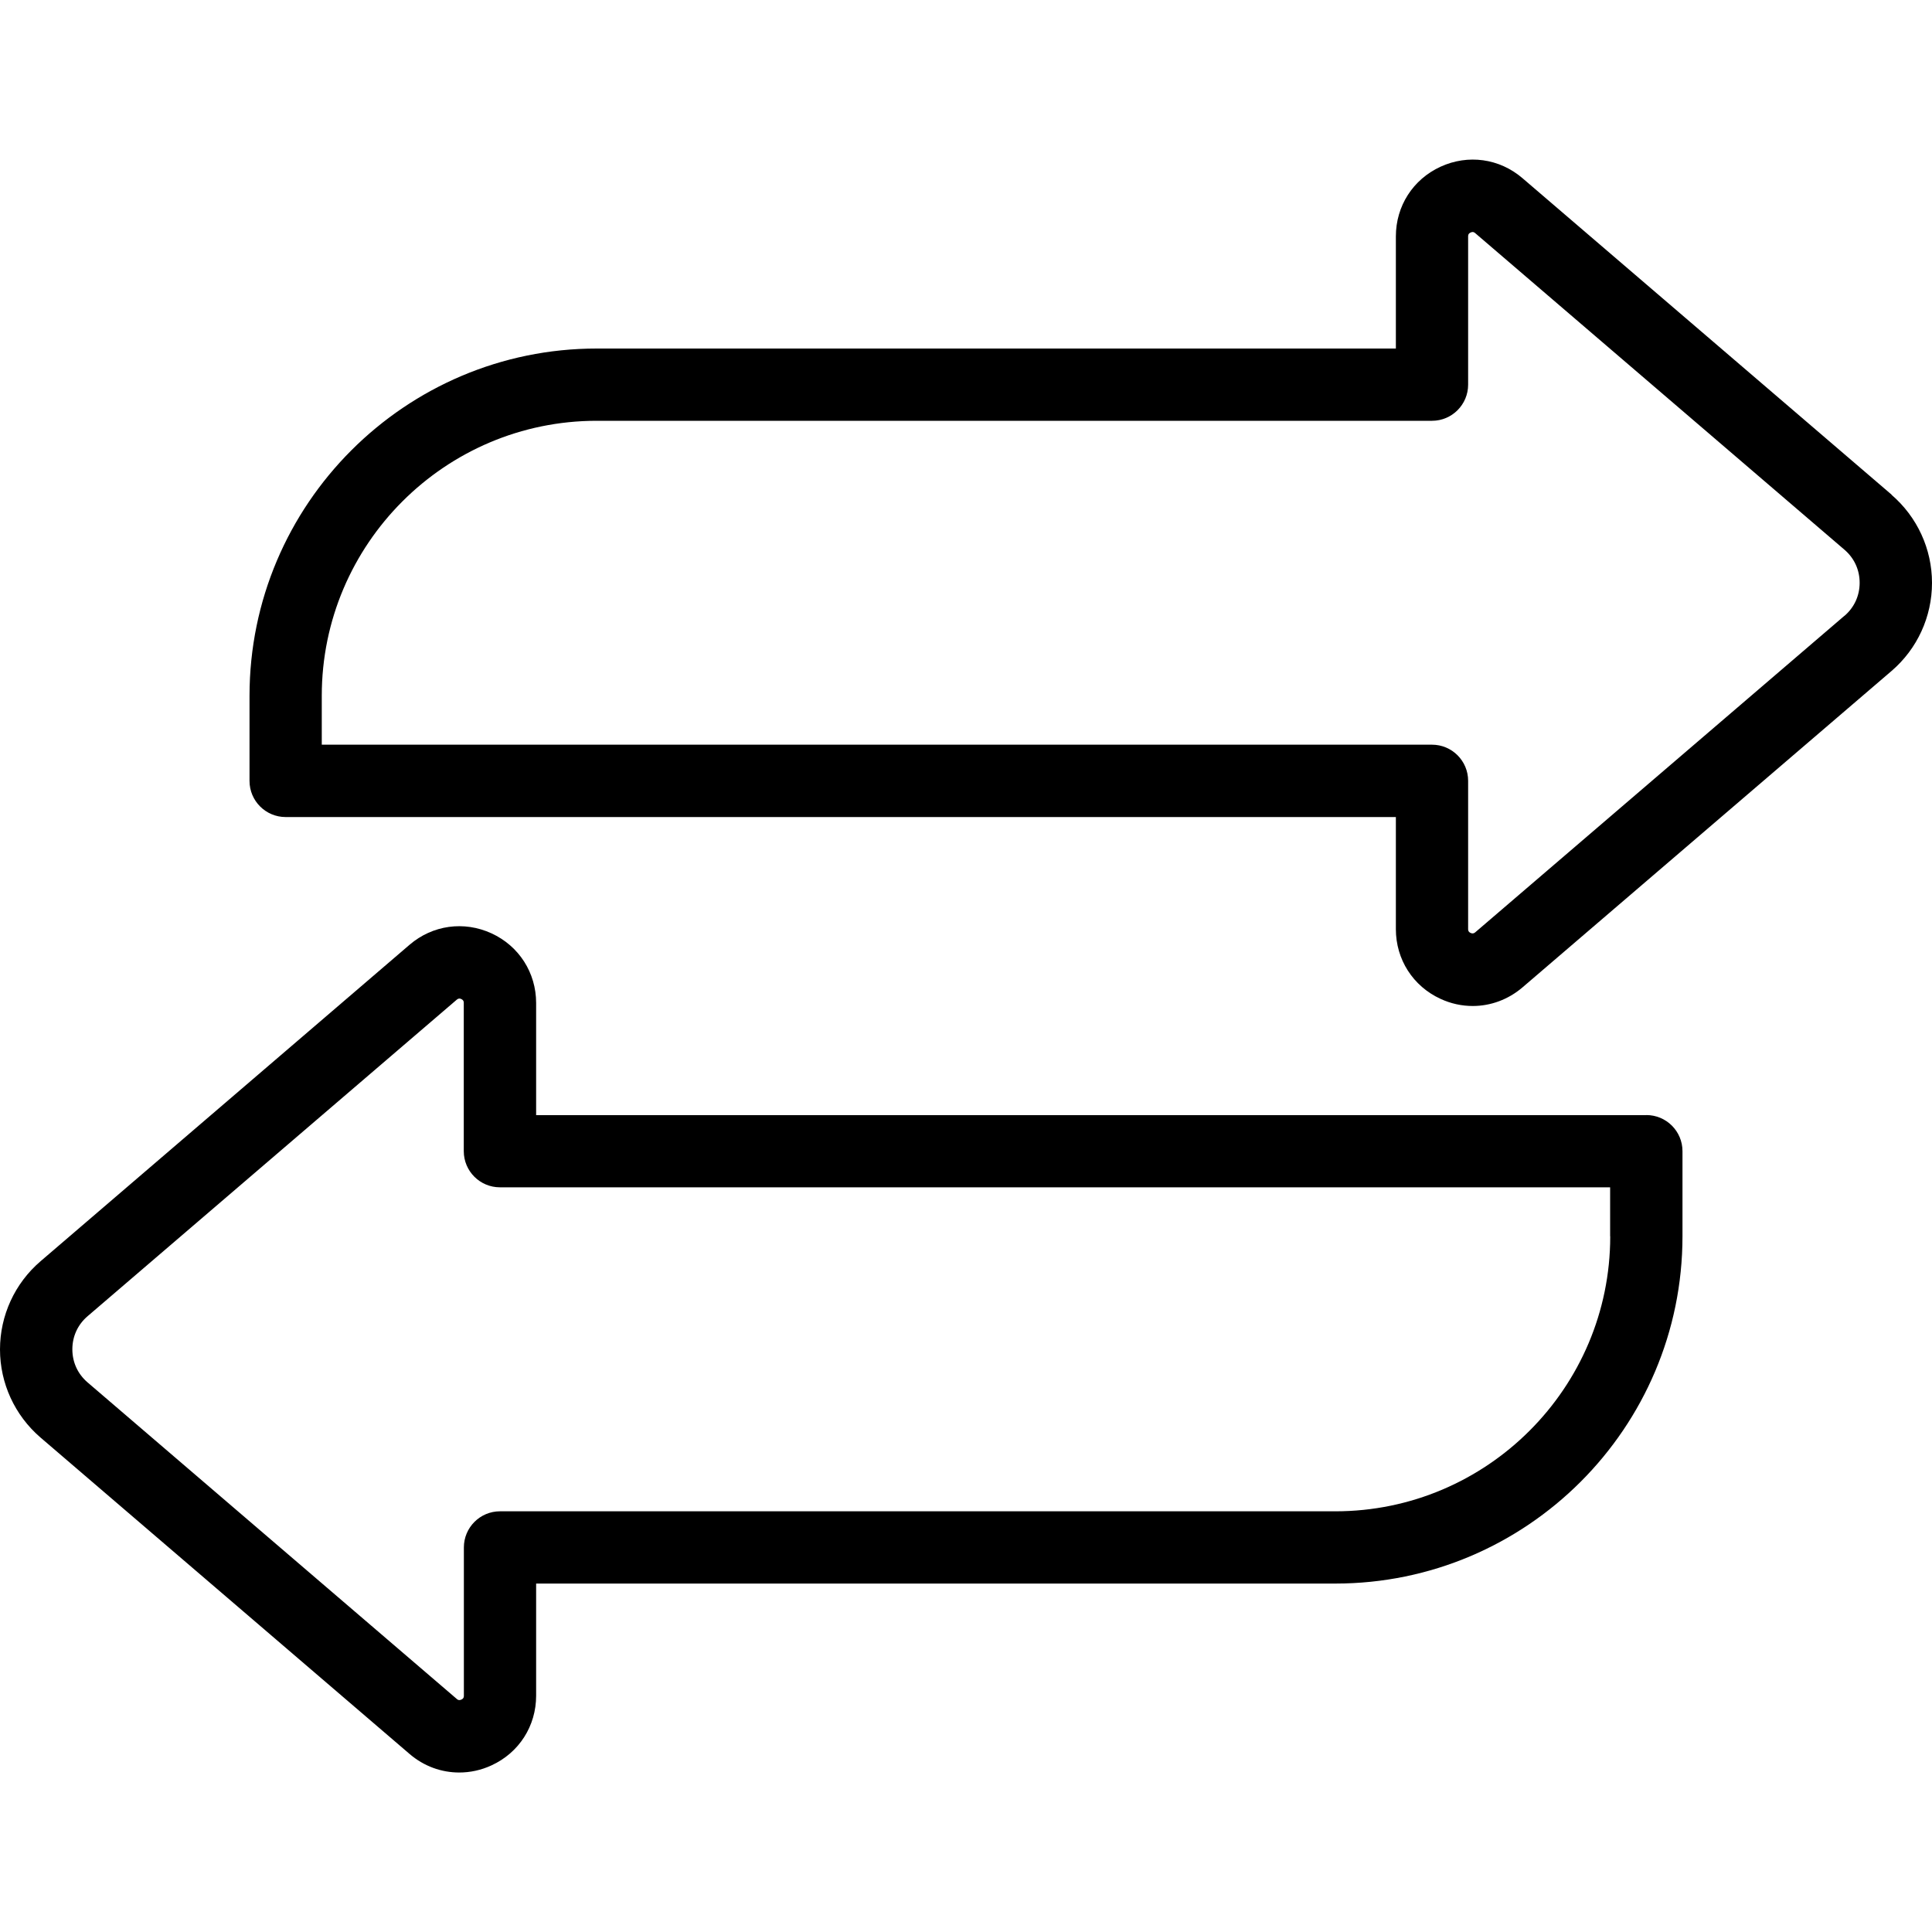
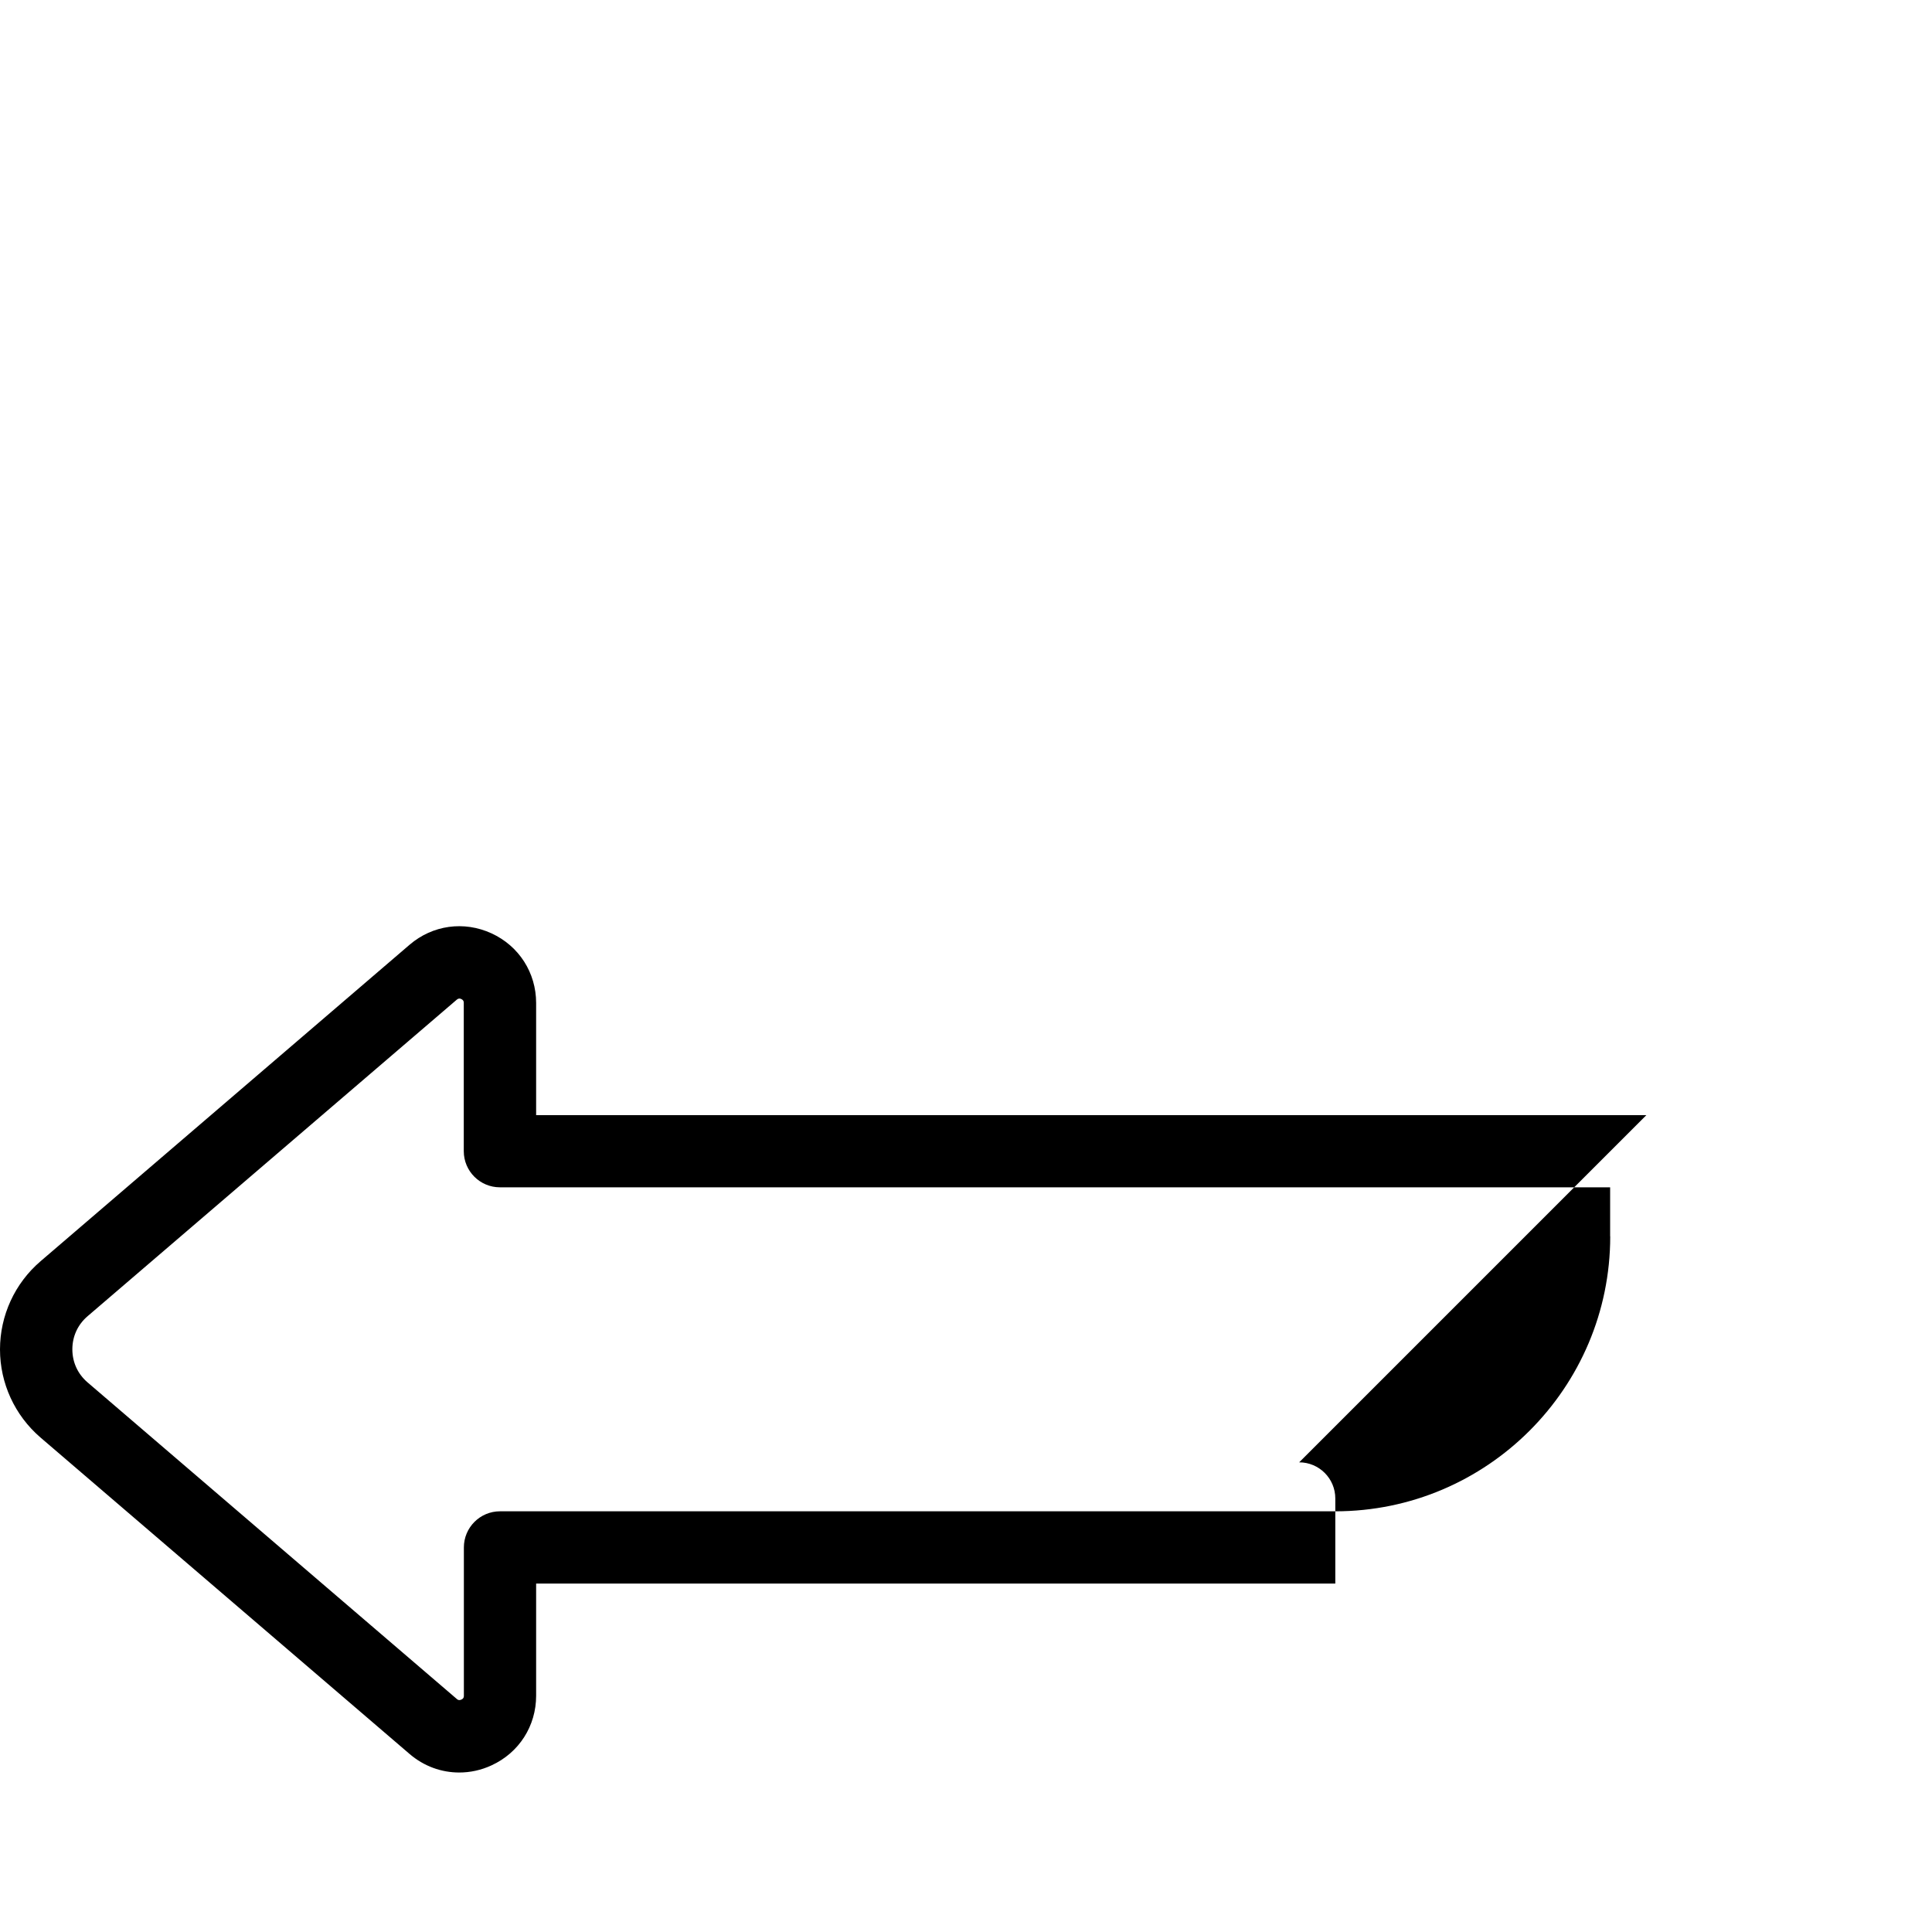
<svg xmlns="http://www.w3.org/2000/svg" id="Layer_1" version="1.1" viewBox="0 0 200 200">
-   <path d="M195.81,51.2l-38.21-32.76c-2.38-2.04-5.63-2.49-8.48-1.18-2.85,1.31-4.62,4.07-4.62,7.21v11.61H61.77c-19.82,0-35.94,16.13-35.94,35.95v8.81c0,2.07,1.68,3.74,3.74,3.74h114.93v11.61c0,3.13,1.77,5.9,4.62,7.21,1.08.5,2.21.74,3.34.74,1.84,0,3.66-.66,5.14-1.92l38.21-32.76c2.66-2.28,4.19-5.61,4.19-9.12s-1.53-6.83-4.19-9.12ZM190.93,63.75l-38.21,32.76c-.07.06-.22.18-.48.07-.26-.12-.26-.31-.26-.4v-15.35c0-2.07-1.68-3.74-3.74-3.74H33.31v-5.07c0-15.69,12.77-28.46,28.46-28.46h86.47c2.07,0,3.74-1.68,3.74-3.74v-15.35c0-.09,0-.29.26-.4.26-.12.4,0,.48.07l38.21,32.76c1.02.87,1.58,2.09,1.58,3.43s-.56,2.56-1.58,3.43Z" />
-   <path d="M170.43,115.44H55.5v-11.61c0-3.13-1.77-5.9-4.62-7.21-2.85-1.31-6.1-.86-8.48,1.18L4.19,130.57c-2.66,2.28-4.19,5.61-4.19,9.12s1.53,6.83,4.19,9.12l38.21,32.76c1.48,1.27,3.29,1.92,5.14,1.92,1.12,0,2.26-.24,3.34-.74,2.85-1.31,4.62-4.07,4.62-7.21v-11.61h82.73c19.82,0,35.94-16.13,35.94-35.95v-8.81c0-2.07-1.68-3.74-3.74-3.74ZM166.69,127.99c0,15.69-12.77,28.46-28.46,28.46H51.76c-2.07,0-3.74,1.68-3.74,3.74v15.35c0,.09,0,.29-.26.4-.26.12-.41,0-.48-.07l-38.21-32.76c-1.02-.87-1.58-2.09-1.58-3.43s.56-2.56,1.58-3.43l38.21-32.76s.13-.12.27-.12c.06,0,.13.01.2.05.26.12.26.31.26.4v15.35c0,2.07,1.68,3.74,3.74,3.74h114.93v5.07Z" />
+   <path d="M170.43,115.44H55.5v-11.61c0-3.13-1.77-5.9-4.62-7.21-2.85-1.31-6.1-.86-8.48,1.18L4.19,130.57c-2.66,2.28-4.19,5.61-4.19,9.12s1.53,6.83,4.19,9.12l38.21,32.76c1.48,1.27,3.29,1.92,5.14,1.92,1.12,0,2.26-.24,3.34-.74,2.85-1.31,4.62-4.07,4.62-7.21v-11.61h82.73v-8.81c0-2.07-1.68-3.74-3.74-3.74ZM166.69,127.99c0,15.69-12.77,28.46-28.46,28.46H51.76c-2.07,0-3.74,1.68-3.74,3.74v15.35c0,.09,0,.29-.26.4-.26.12-.41,0-.48-.07l-38.21-32.76c-1.02-.87-1.58-2.09-1.58-3.43s.56-2.56,1.58-3.43l38.21-32.76s.13-.12.27-.12c.06,0,.13.01.2.05.26.12.26.31.26.4v15.35c0,2.07,1.68,3.74,3.74,3.74h114.93v5.07Z" />
</svg>